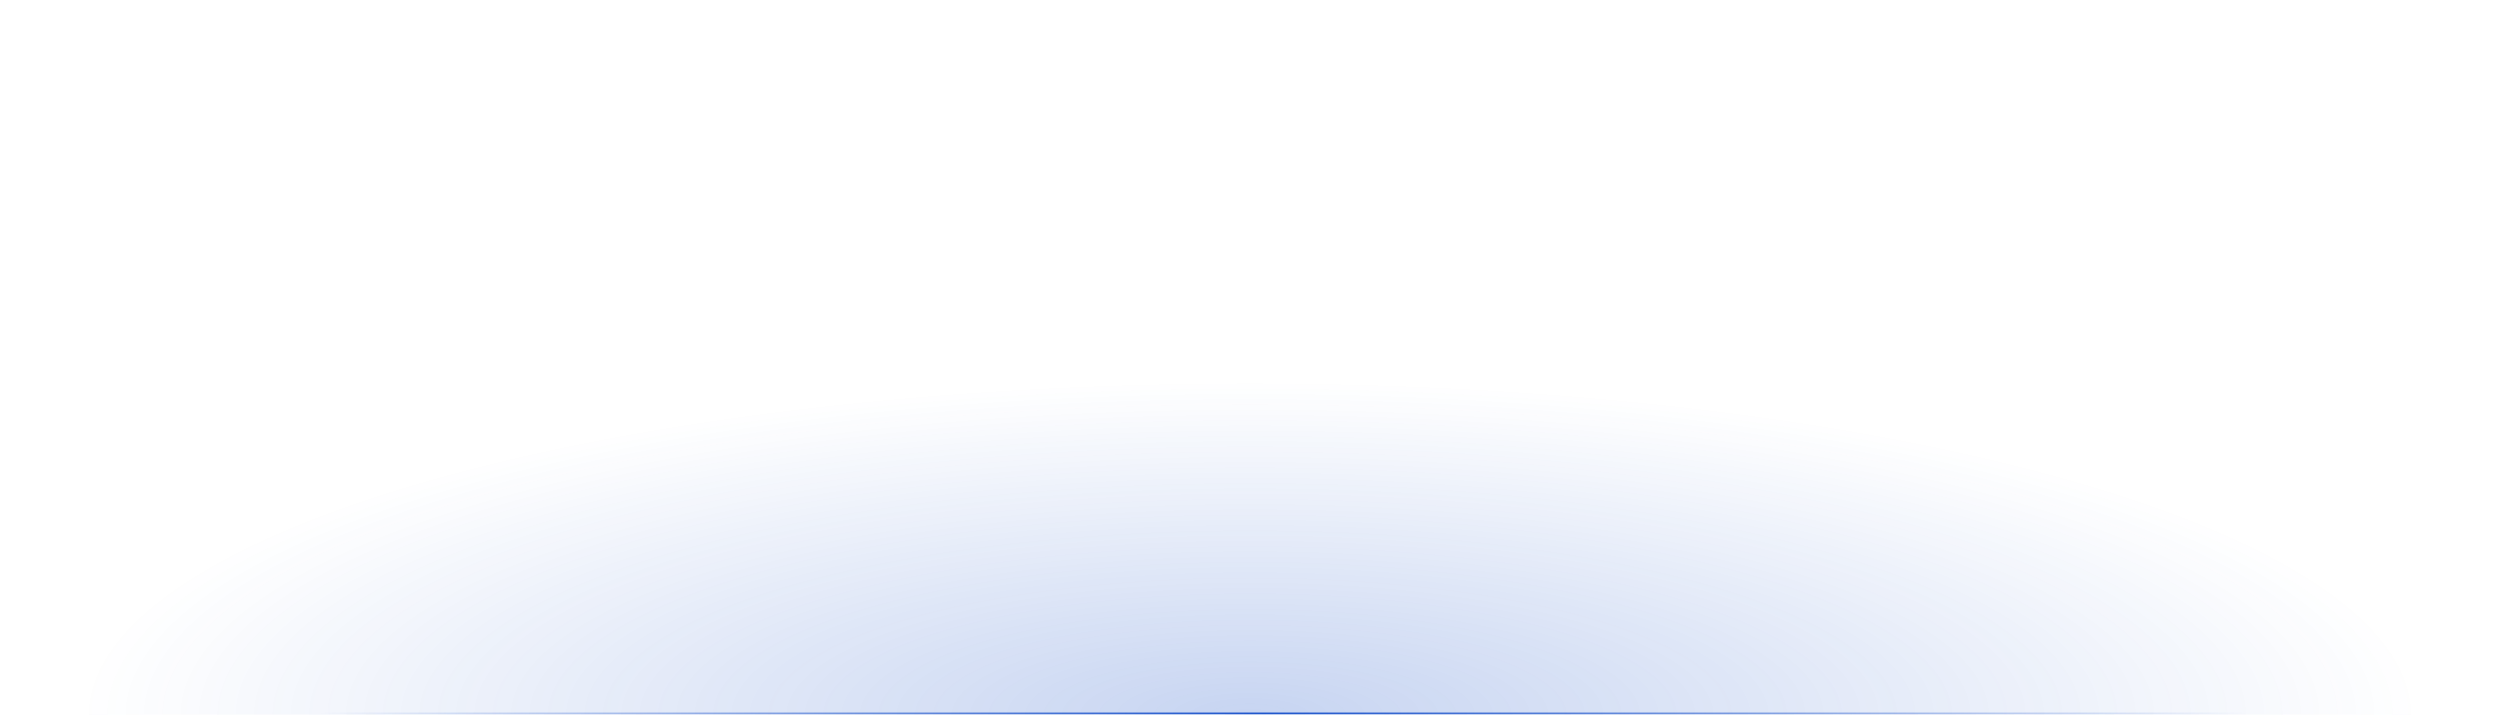
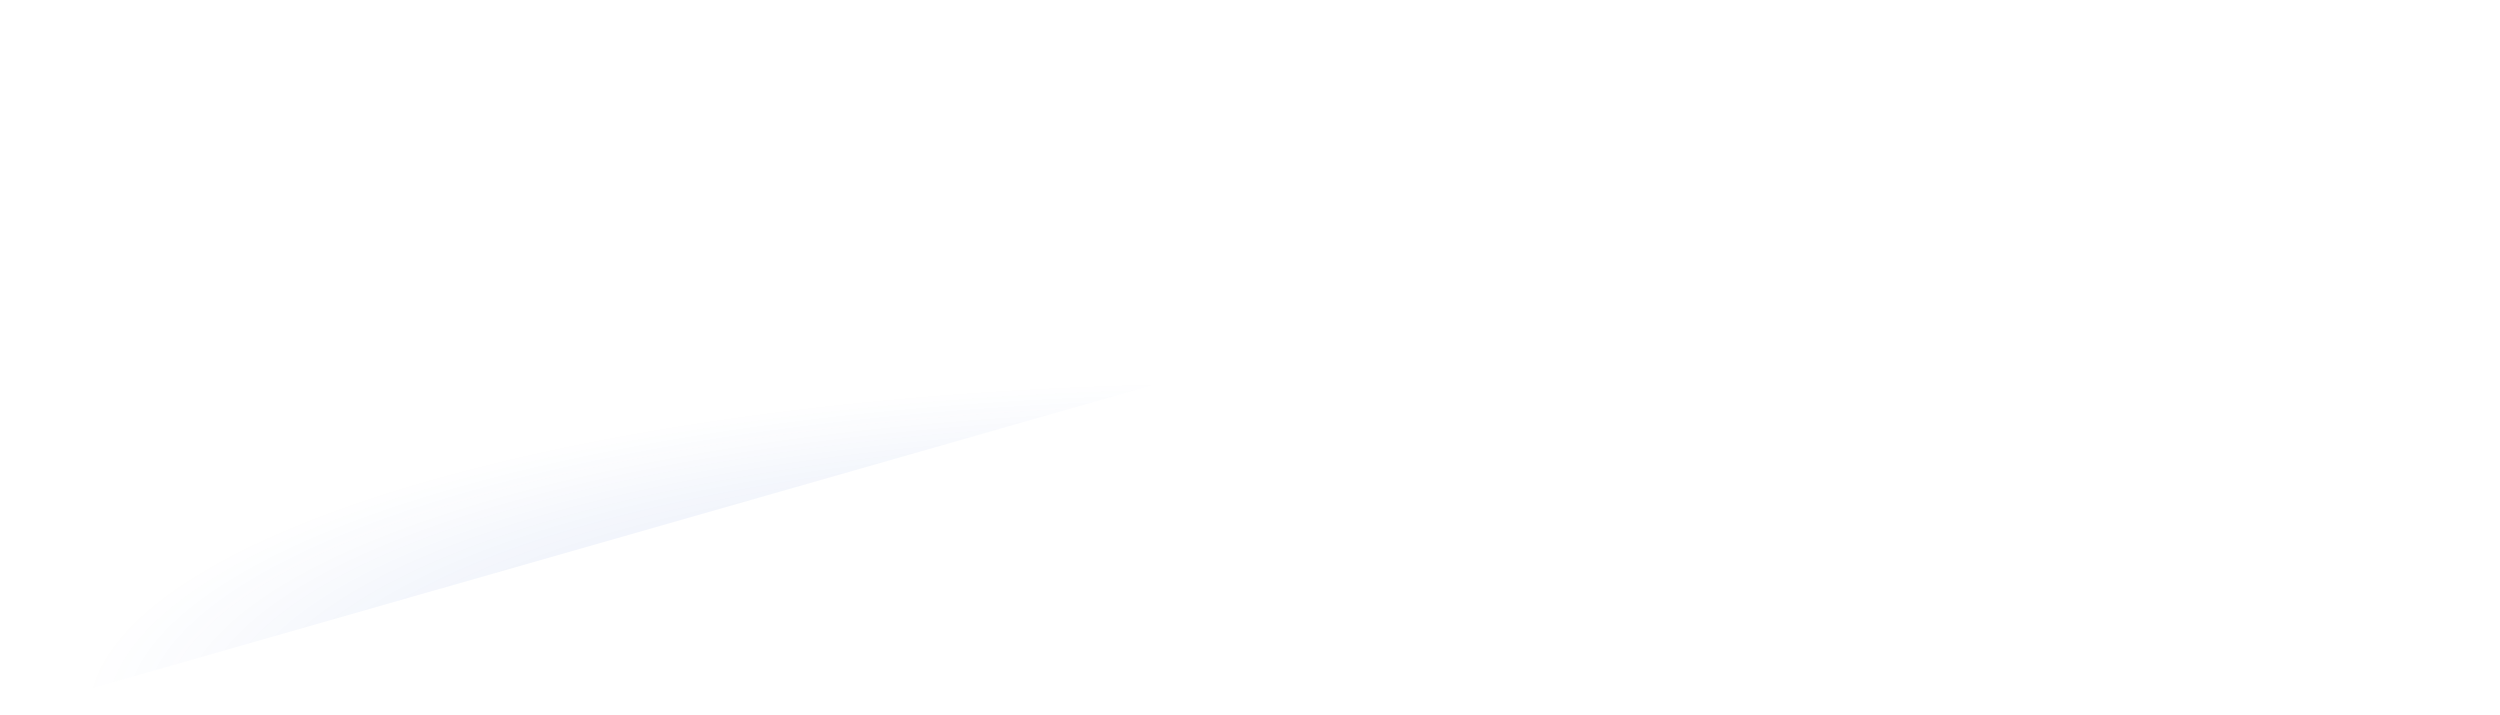
<svg xmlns="http://www.w3.org/2000/svg" width="1200" height="343" viewBox="0 0 1200 343" fill="none">
  <mask id="path-1-inside-1_82_85" fill="white">
    <path d="M0 0L1200 0V343L0 343L0 0Z" />
  </mask>
-   <path d="M0 0L1200 0V343L0 343L0 0Z" fill="url(#paint0_radial_82_85)" />
-   <path d="M1200 342L0 342L0 344L1200 344V342Z" fill="url(#paint1_linear_82_85)" mask="url(#path-1-inside-1_82_85)" />
+   <path d="M0 0L1200 0L0 343L0 0Z" fill="url(#paint0_radial_82_85)" />
  <defs>
    <radialGradient id="paint0_radial_82_85" cx="0" cy="0" r="1" gradientUnits="userSpaceOnUse" gradientTransform="translate(600 343) rotate(-90) scale(160.206 560.488)">
      <stop stop-color="#1F55C9" stop-opacity="0.25" />
      <stop offset="1" stop-color="#1E54C5" stop-opacity="0" />
      <stop offset="1" stop-color="#1F55C9" stop-opacity="0" />
    </radialGradient>
    <linearGradient id="paint1_linear_82_85" x1="153.333" y1="343" x2="1078.75" y2="343" gradientUnits="userSpaceOnUse">
      <stop stop-color="#1F56CC" stop-opacity="0" />
      <stop offset="0.49" stop-color="#1F56CC" />
      <stop offset="1" stop-color="#1F56CC" stop-opacity="0" />
    </linearGradient>
  </defs>
</svg>